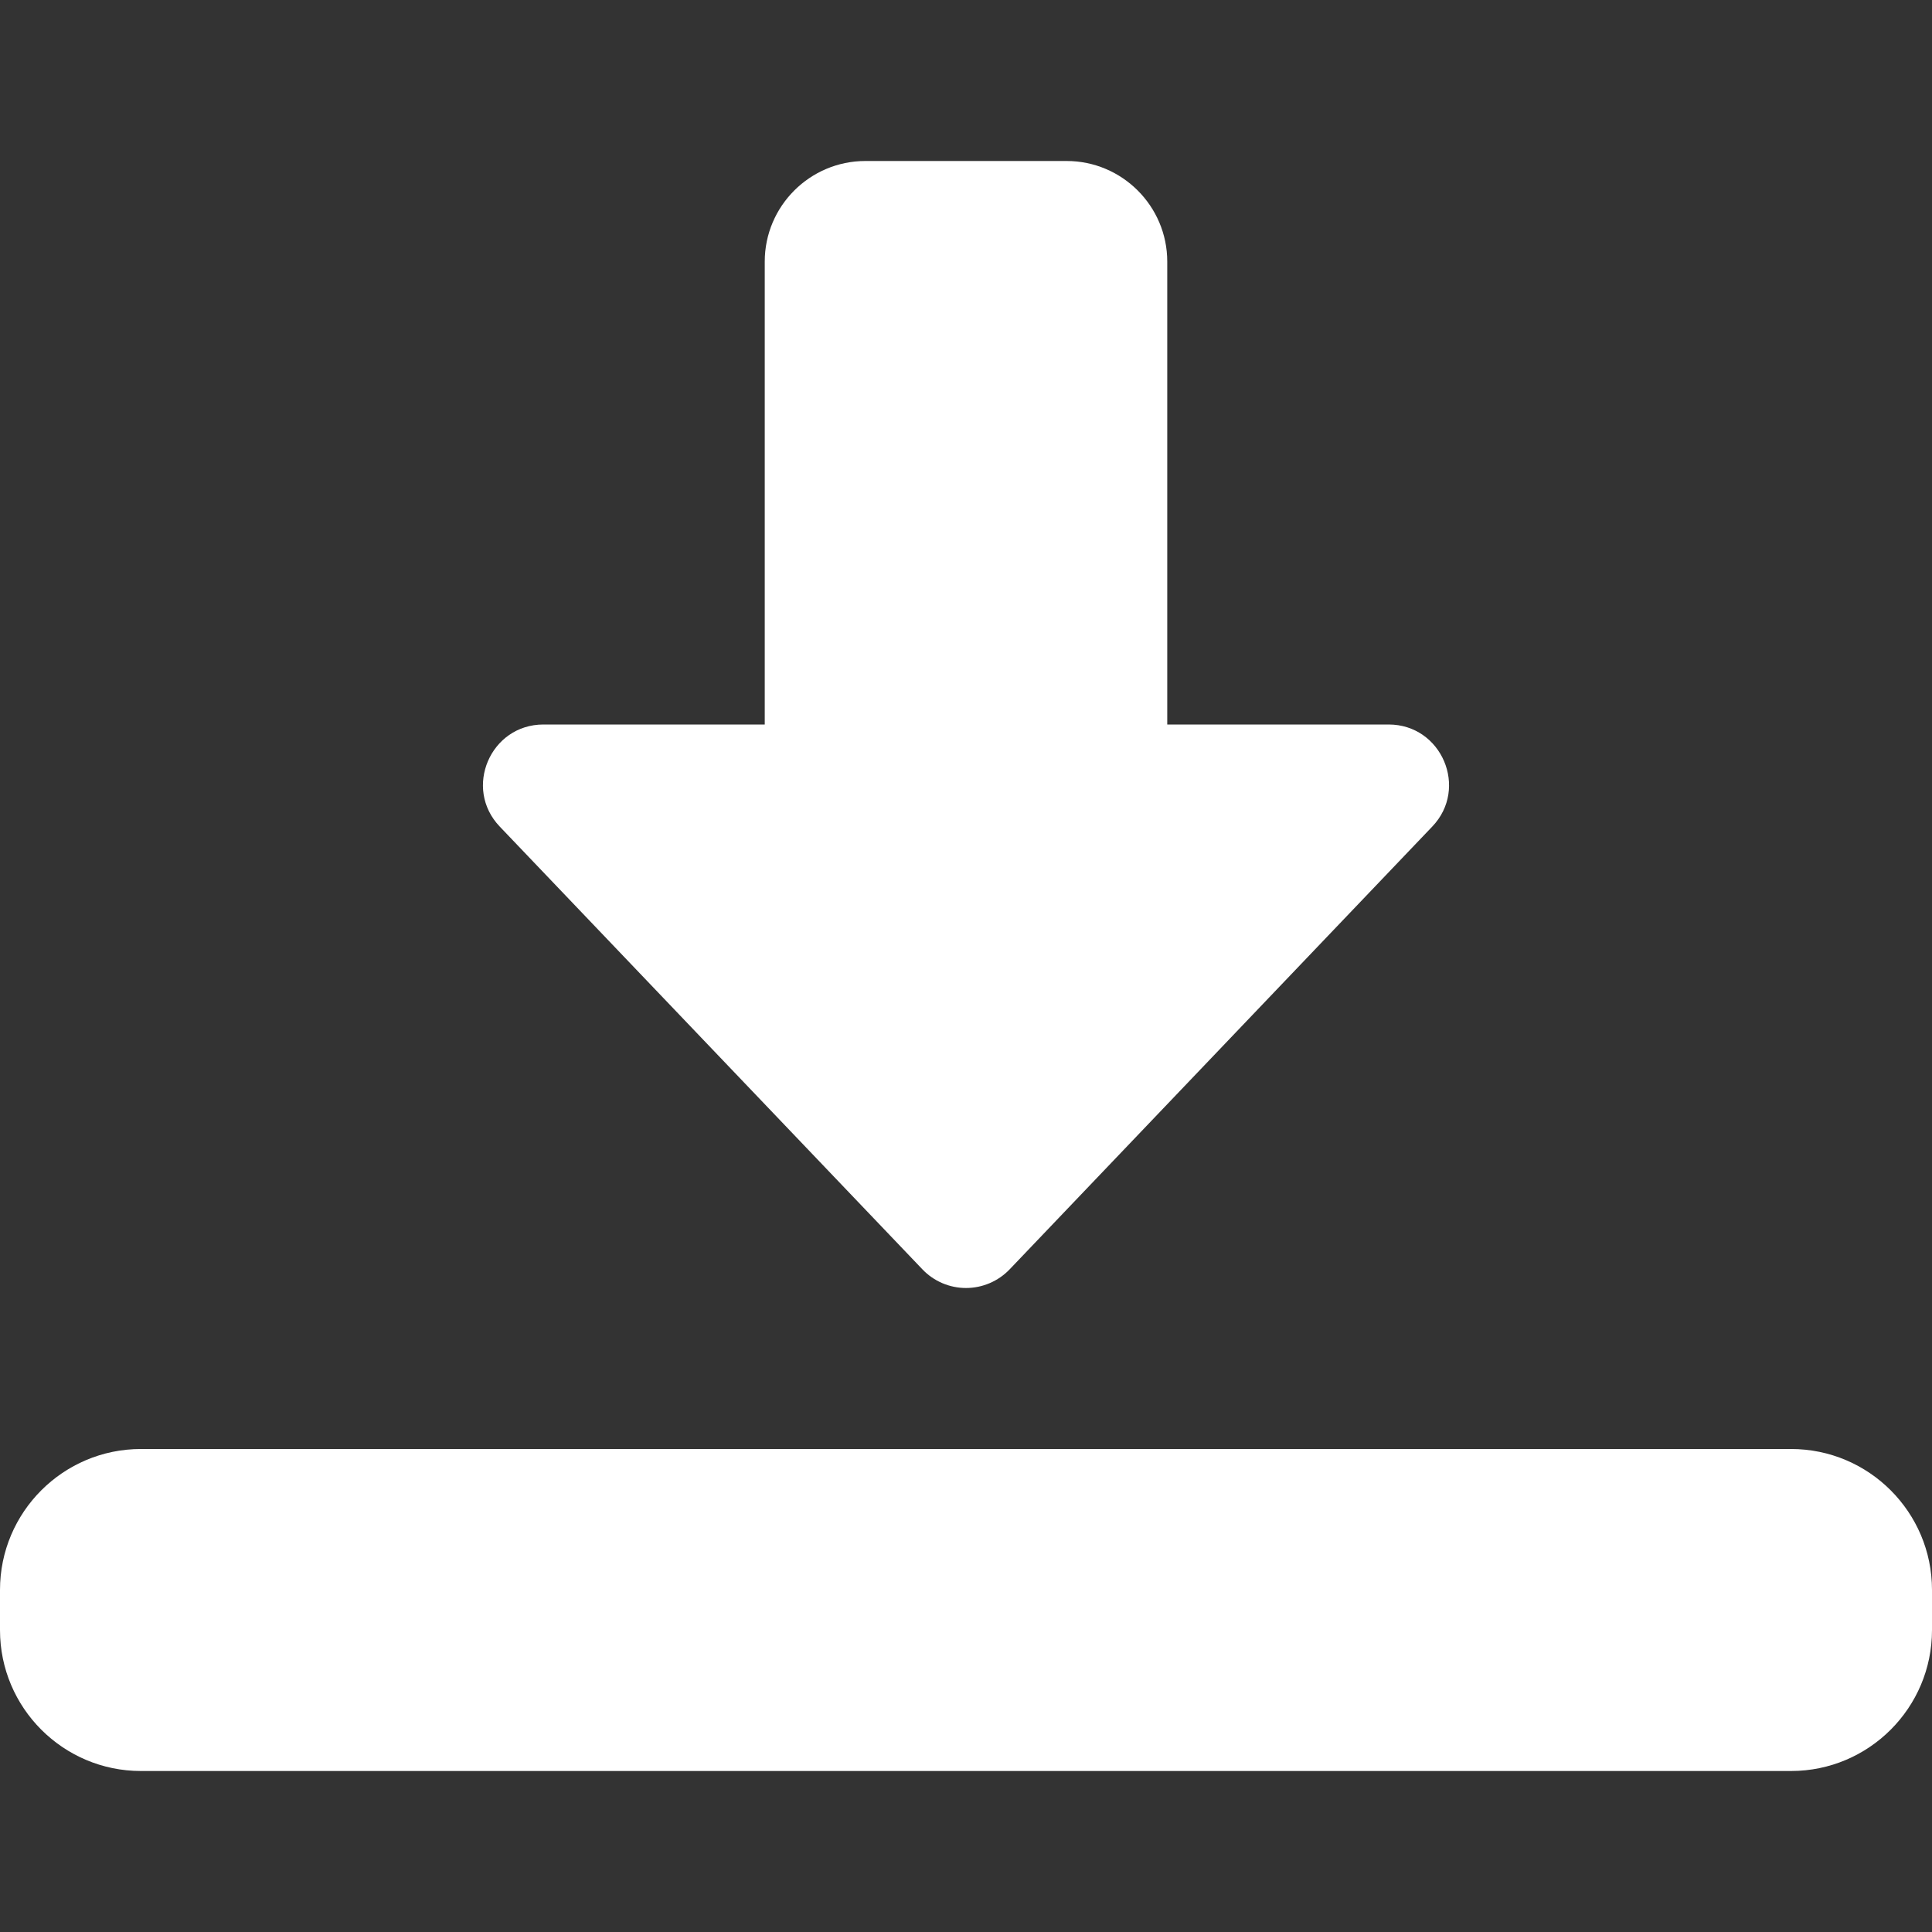
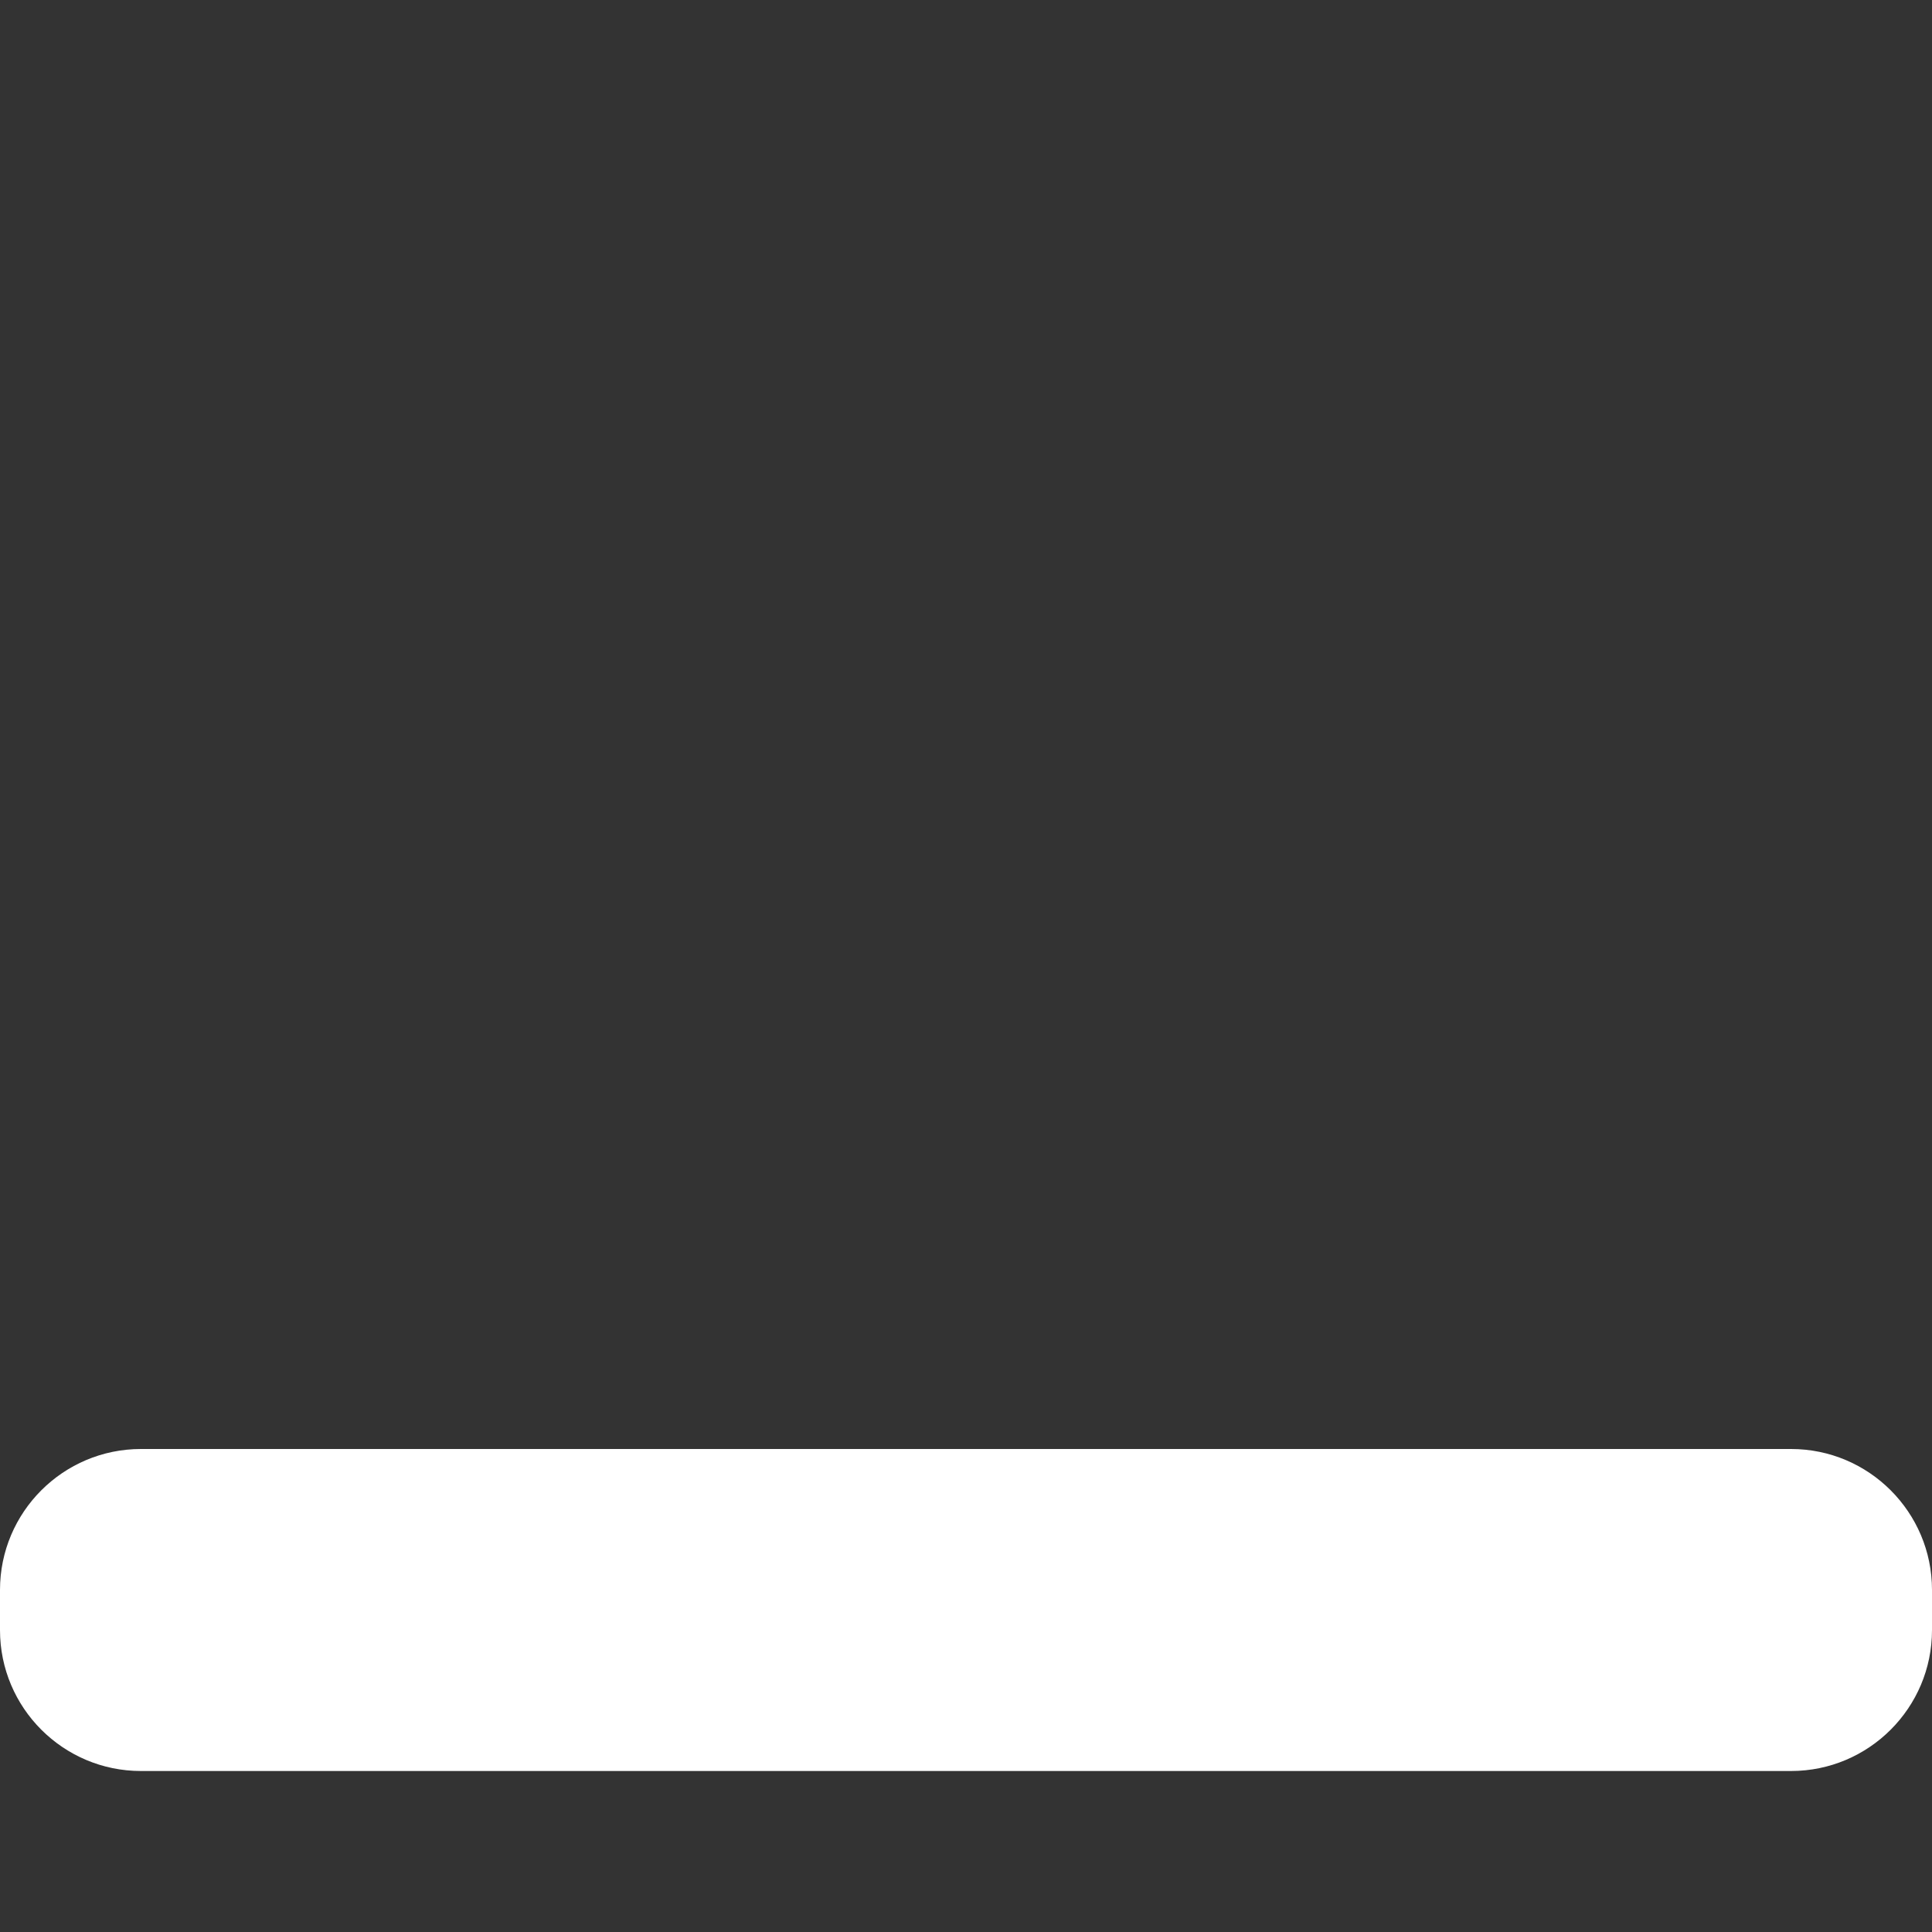
<svg xmlns="http://www.w3.org/2000/svg" width="30" height="30" viewBox="0 0 30 30" fill="none">
  <rect x="0" y="0" width="30" height="30" fill="#333333" stroke="none" />
-   <path d="M15 20C14.744 20 14.499 19.895 14.323 19.71L7.76 12.835C7.191 12.24 7.614 11.25 8.438 11.25H11.875V4.062C11.875 3.201 12.576 2.5 13.438 2.5H16.563C17.424 2.5 18.125 3.201 18.125 4.062V11.25H21.563C22.386 11.25 22.809 12.24 22.24 12.835L15.678 19.71C15.501 19.895 15.256 20 15 20Z" fill="white" />
  <path d="M27.812 27.5H2.188C0.981 27.5 0 26.519 0 25.312V24.688C0 23.481 0.981 22.5 2.188 22.5H27.812C29.019 22.5 30 23.481 30 24.688V25.312C30 26.519 29.019 27.5 27.812 27.5Z" fill="white" />
</svg>